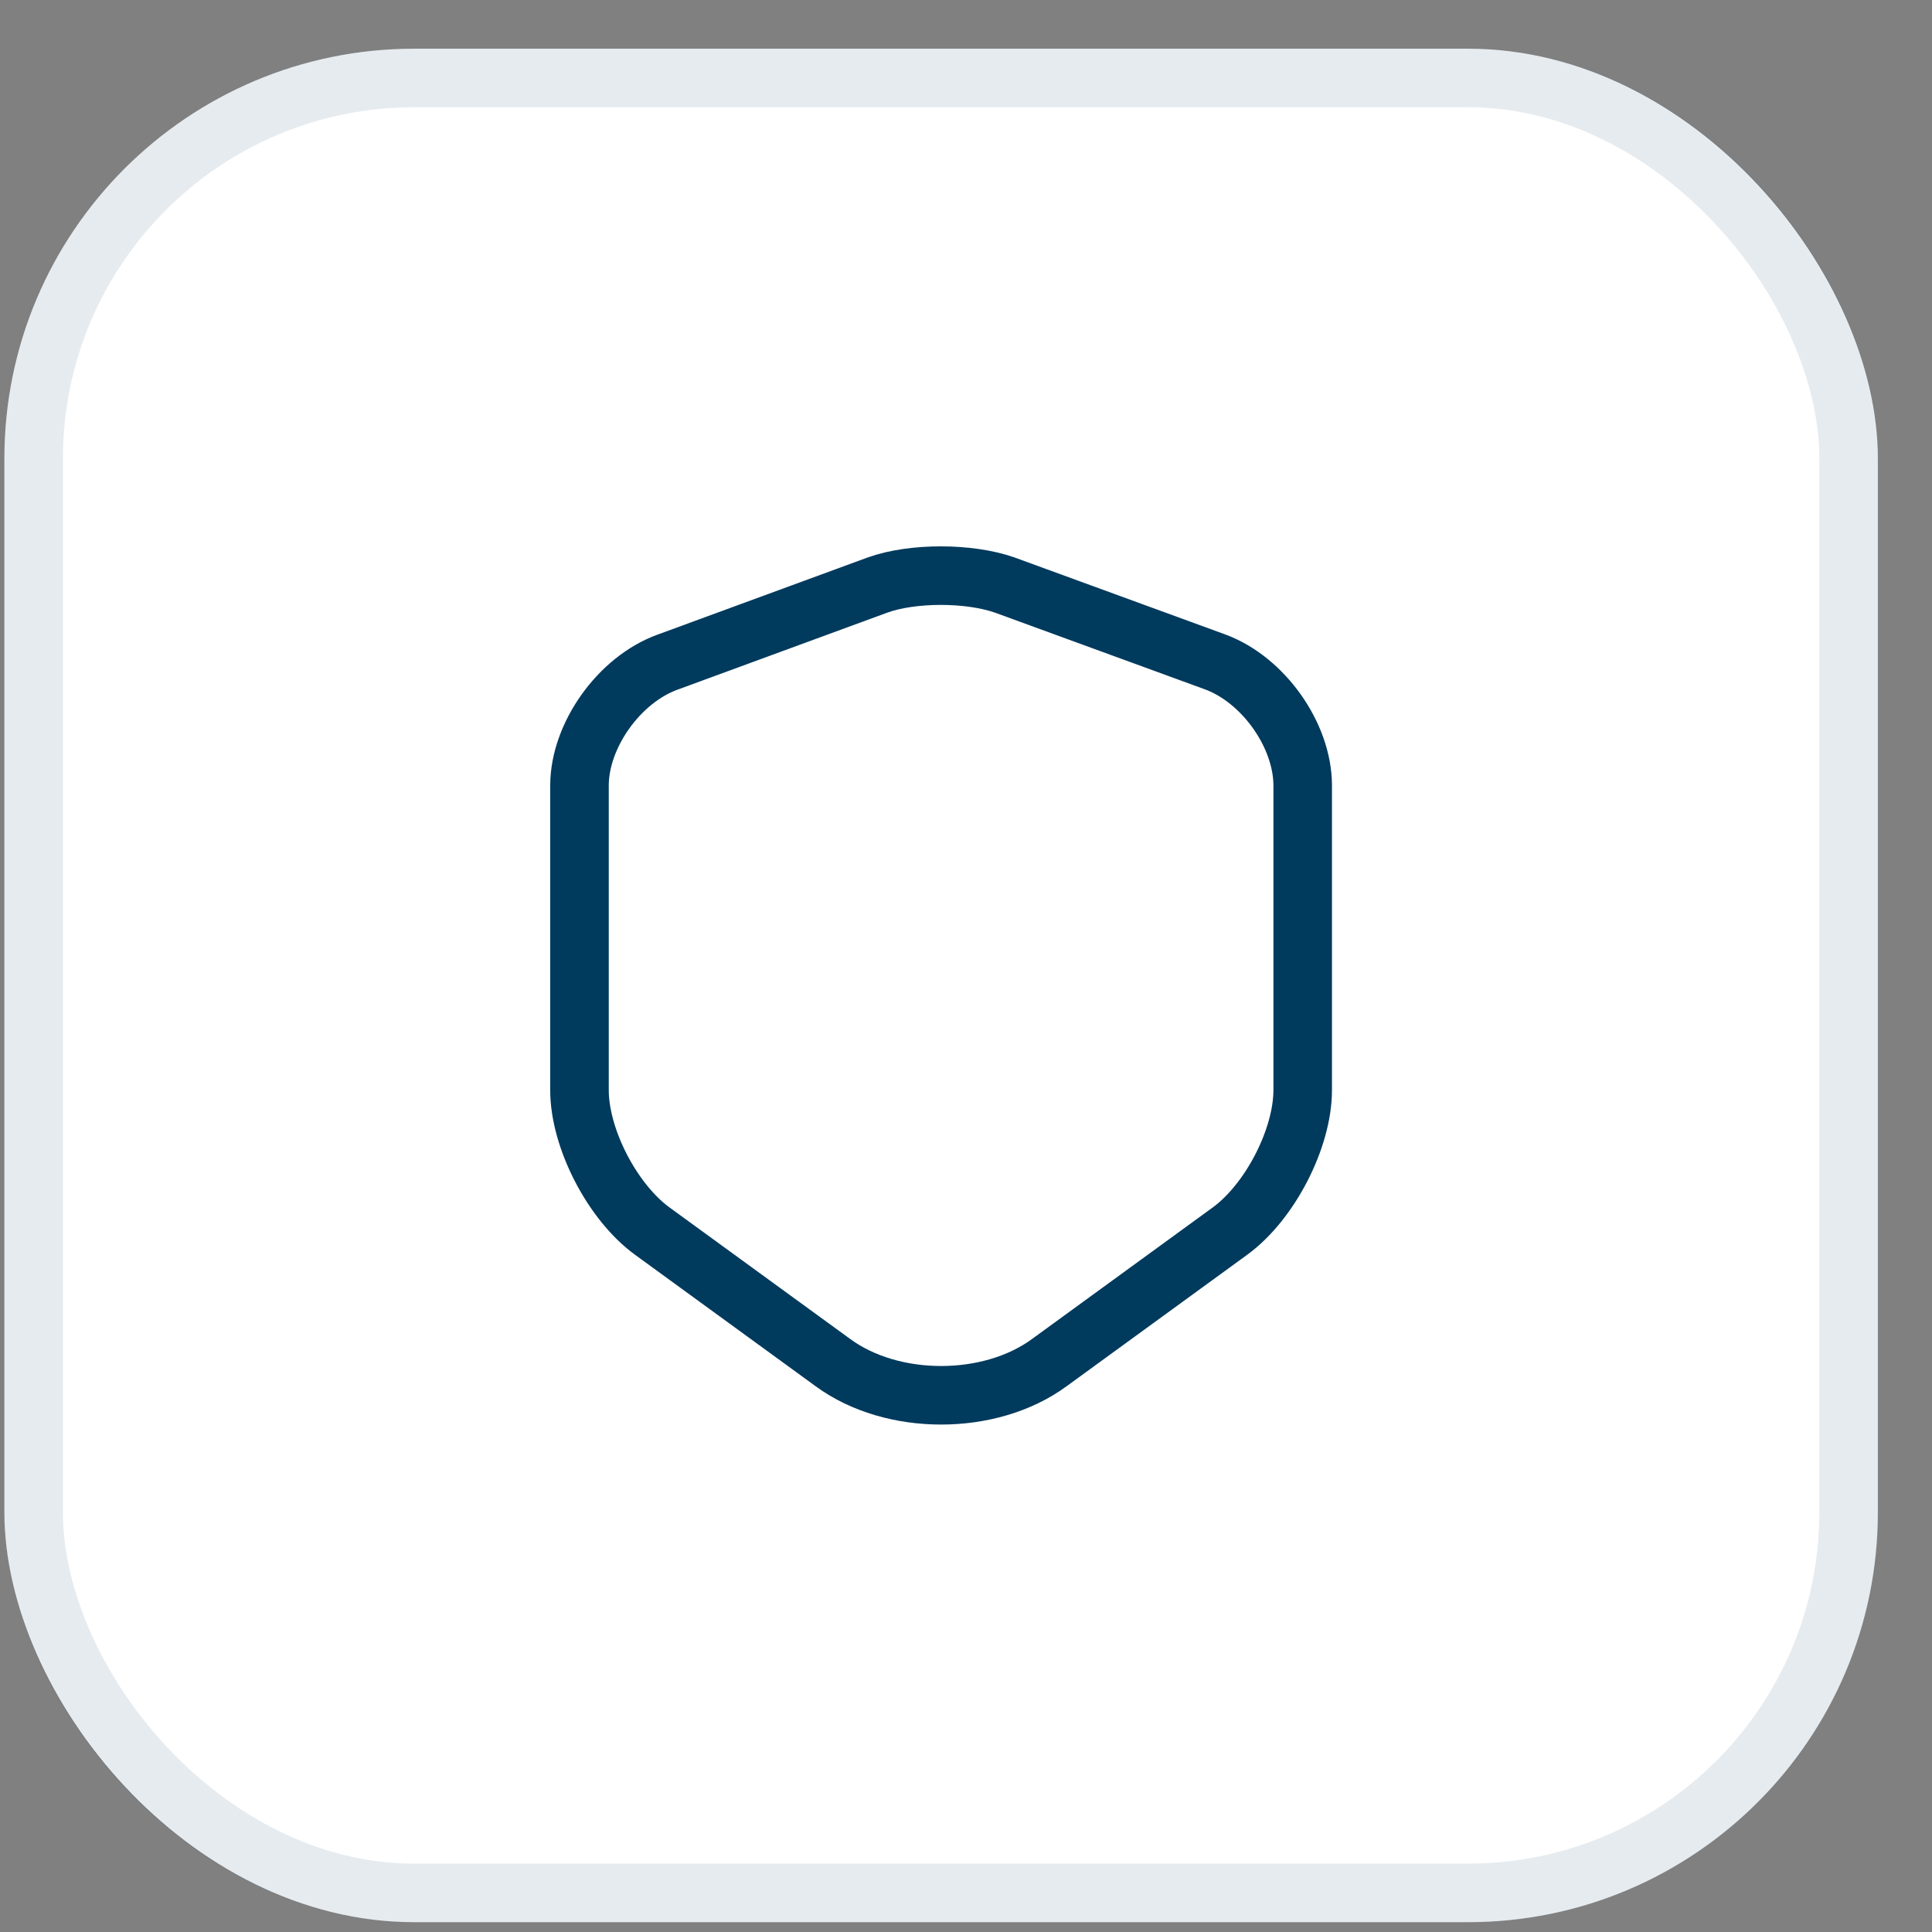
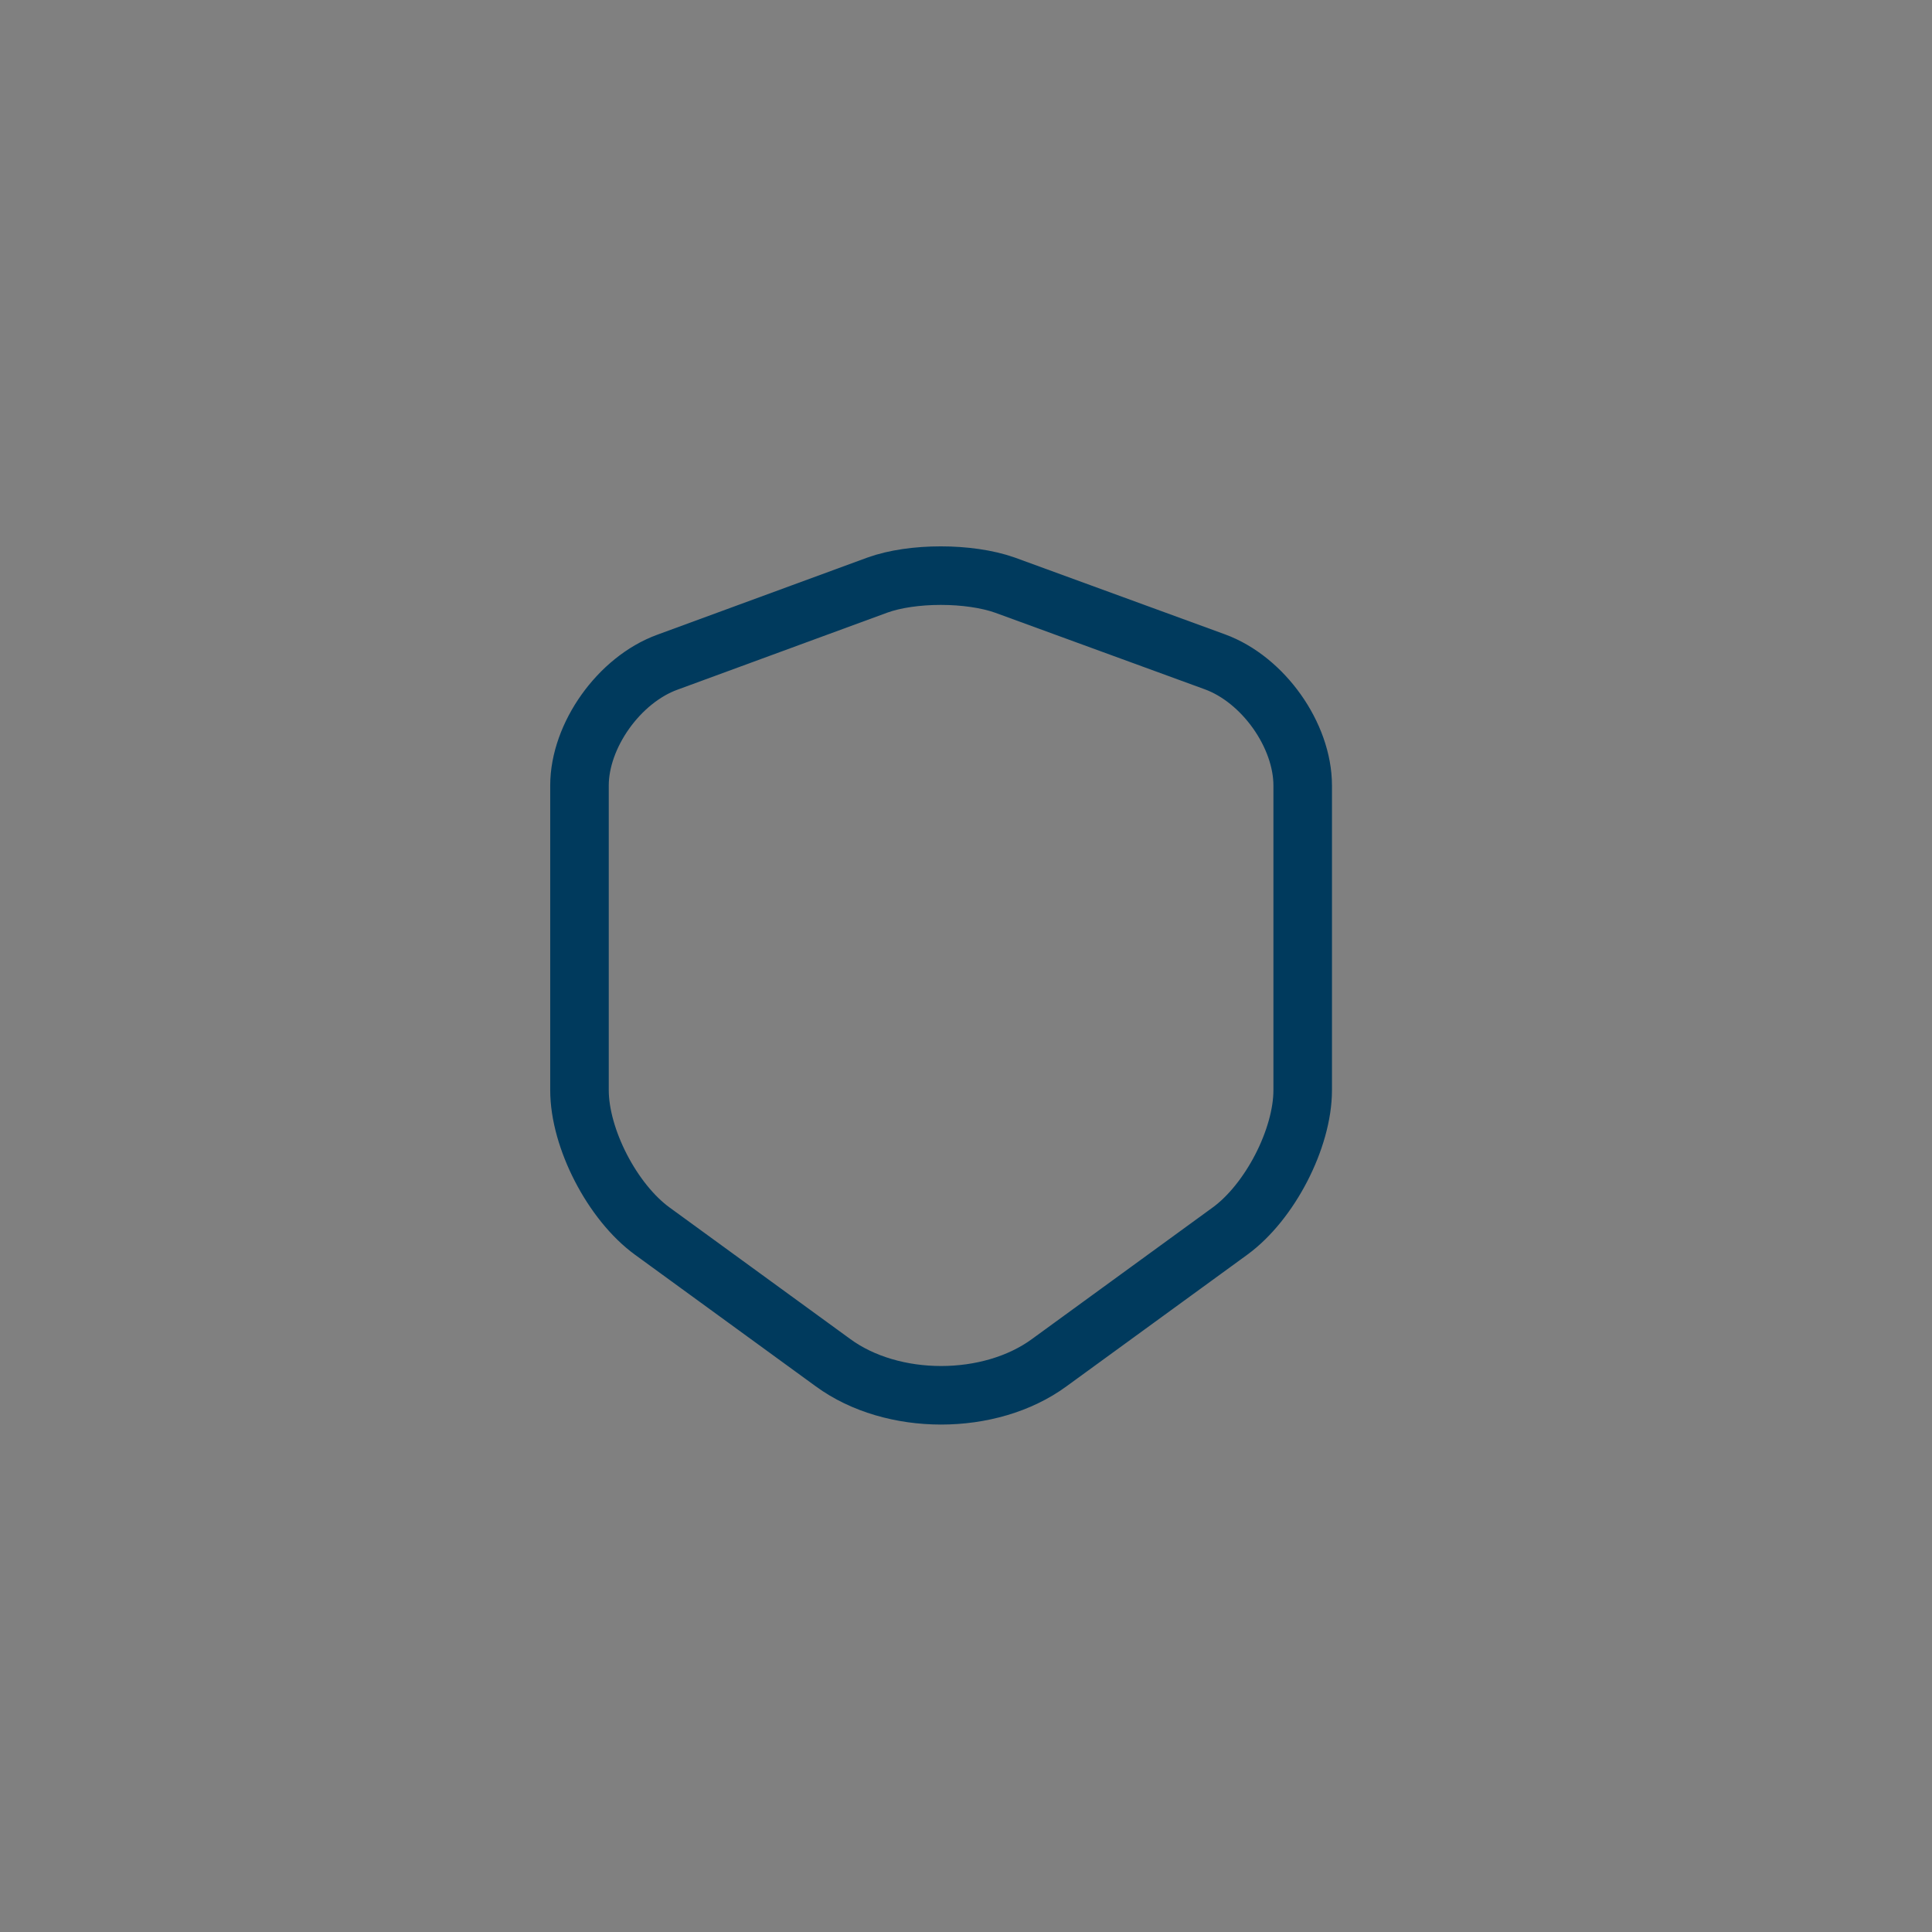
<svg xmlns="http://www.w3.org/2000/svg" width="33" height="33" viewBox="0 0 33 33" fill="none">
  <rect x="0" y="0" width="33" height="33" fill="#808080" stroke="none" />
-   <rect x="0.075" y="0.832" width="32" height="32" rx="7" fill="white" />
  <path d="M14.983 9.995L11.399 11.311C10.573 11.612 9.898 12.564 9.898 13.418V18.62C9.898 19.446 10.459 20.531 11.141 21.028L14.229 23.276C15.242 24.018 16.908 24.018 17.921 23.276L21.009 21.028C21.691 20.531 22.251 19.446 22.251 18.62V13.418C22.251 12.557 21.576 11.605 20.75 11.304L17.167 9.995C16.556 9.778 15.579 9.778 14.983 9.995Z" stroke="#003A5D" />
-   <rect x="0.575" y="1.332" width="31" height="31" rx="6.5" stroke="#003A5D" stroke-opacity="0.1" />
</svg>